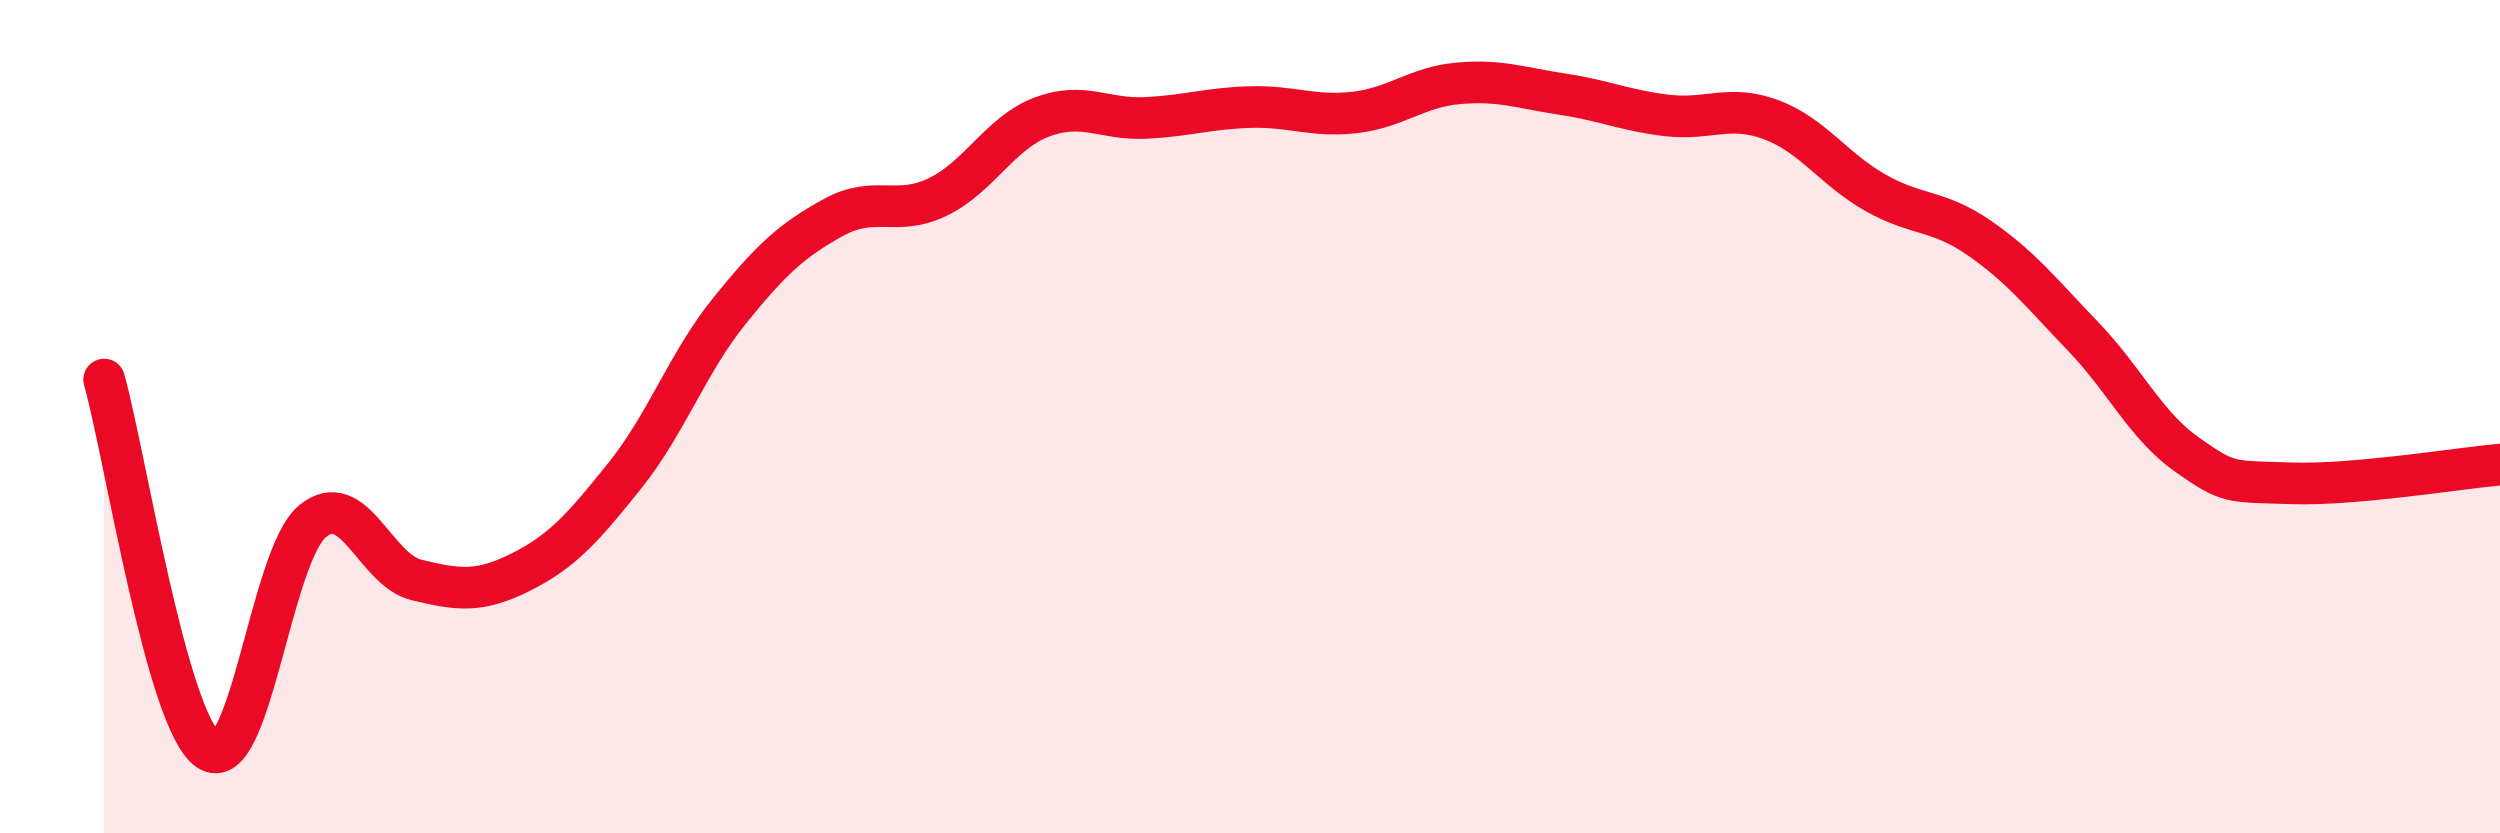
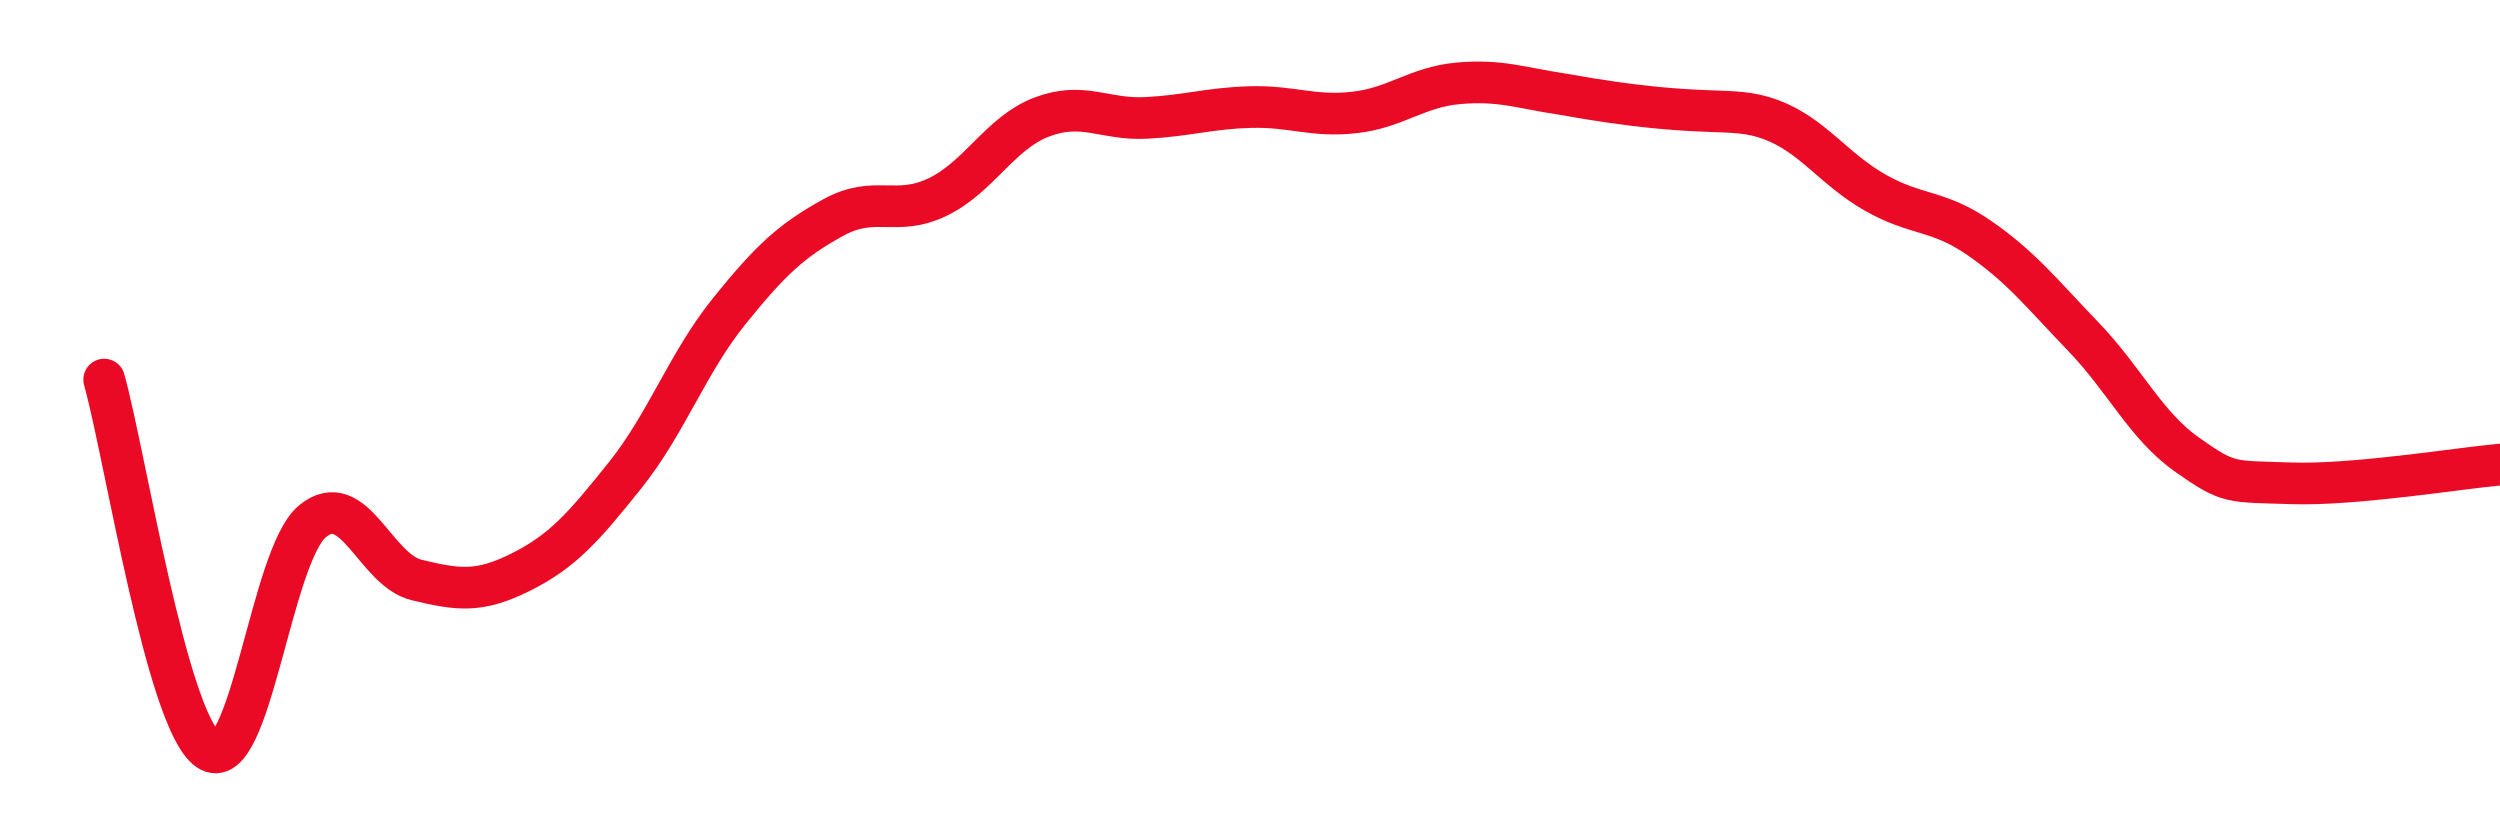
<svg xmlns="http://www.w3.org/2000/svg" width="60" height="20" viewBox="0 0 60 20">
-   <path d="M 2.5,9.11 C 3,10.89 4,17.32 5,18 C 6,18.68 6.5,13.33 7.5,12.51 C 8.5,11.69 9,13.68 10,13.92 C 11,14.16 11.5,14.23 12.5,13.73 C 13.5,13.23 14,12.66 15,11.41 C 16,10.16 16.5,8.71 17.5,7.47 C 18.5,6.23 19,5.77 20,5.22 C 21,4.67 21.5,5.21 22.5,4.73 C 23.5,4.25 24,3.19 25,2.81 C 26,2.43 26.5,2.88 27.5,2.83 C 28.5,2.78 29,2.6 30,2.57 C 31,2.54 31.5,2.81 32.5,2.7 C 33.5,2.59 34,2.09 35,2 C 36,1.91 36.5,2.11 37.5,2.26 C 38.5,2.41 39,2.65 40,2.77 C 41,2.89 41.5,2.5 42.5,2.87 C 43.5,3.24 44,4.05 45,4.62 C 46,5.19 46.5,5.02 47.5,5.71 C 48.5,6.4 49,7.04 50,8.08 C 51,9.12 51.5,10.22 52.5,10.92 C 53.5,11.62 53.5,11.55 55,11.6 C 56.5,11.65 59,11.24 60,11.15L60 20L2.5 20Z" fill="#EB0A25" opacity="0.1" stroke-linecap="round" stroke-linejoin="round" />
-   <path d="M 2.5,9.11 C 3,10.89 4,17.32 5,18 C 6,18.68 6.5,13.33 7.5,12.51 C 8.5,11.69 9,13.68 10,13.92 C 11,14.16 11.5,14.23 12.5,13.73 C 13.5,13.23 14,12.66 15,11.41 C 16,10.16 16.5,8.71 17.5,7.47 C 18.5,6.23 19,5.77 20,5.22 C 21,4.67 21.5,5.21 22.5,4.73 C 23.5,4.25 24,3.19 25,2.81 C 26,2.43 26.5,2.88 27.5,2.83 C 28.5,2.78 29,2.6 30,2.57 C 31,2.54 31.5,2.81 32.5,2.7 C 33.5,2.59 34,2.09 35,2 C 36,1.91 36.5,2.11 37.5,2.26 C 38.5,2.41 39,2.65 40,2.77 C 41,2.89 41.5,2.5 42.5,2.87 C 43.5,3.24 44,4.05 45,4.62 C 46,5.19 46.5,5.02 47.5,5.71 C 48.5,6.4 49,7.04 50,8.08 C 51,9.12 51.5,10.22 52.5,10.92 C 53.5,11.62 53.5,11.55 55,11.6 C 56.5,11.65 59,11.24 60,11.15" stroke="#EB0A25" stroke-width="1" fill="none" stroke-linecap="round" stroke-linejoin="round" />
+   <path d="M 2.5,9.11 C 3,10.89 4,17.32 5,18 C 6,18.68 6.5,13.33 7.5,12.51 C 8.5,11.69 9,13.68 10,13.92 C 11,14.16 11.5,14.23 12.5,13.73 C 13.5,13.23 14,12.66 15,11.41 C 16,10.16 16.5,8.71 17.5,7.47 C 18.5,6.23 19,5.77 20,5.22 C 21,4.67 21.5,5.21 22.5,4.73 C 23.5,4.25 24,3.19 25,2.81 C 26,2.43 26.5,2.88 27.5,2.83 C 28.5,2.78 29,2.6 30,2.57 C 31,2.54 31.5,2.81 32.5,2.7 C 33.5,2.59 34,2.09 35,2 C 36,1.91 36.5,2.11 37.5,2.26 C 41,2.89 41.5,2.5 42.5,2.87 C 43.5,3.24 44,4.05 45,4.62 C 46,5.19 46.5,5.02 47.5,5.71 C 48.5,6.4 49,7.04 50,8.08 C 51,9.12 51.5,10.22 52.5,10.92 C 53.5,11.62 53.5,11.55 55,11.6 C 56.5,11.65 59,11.24 60,11.15" stroke="#EB0A25" stroke-width="1" fill="none" stroke-linecap="round" stroke-linejoin="round" />
</svg>